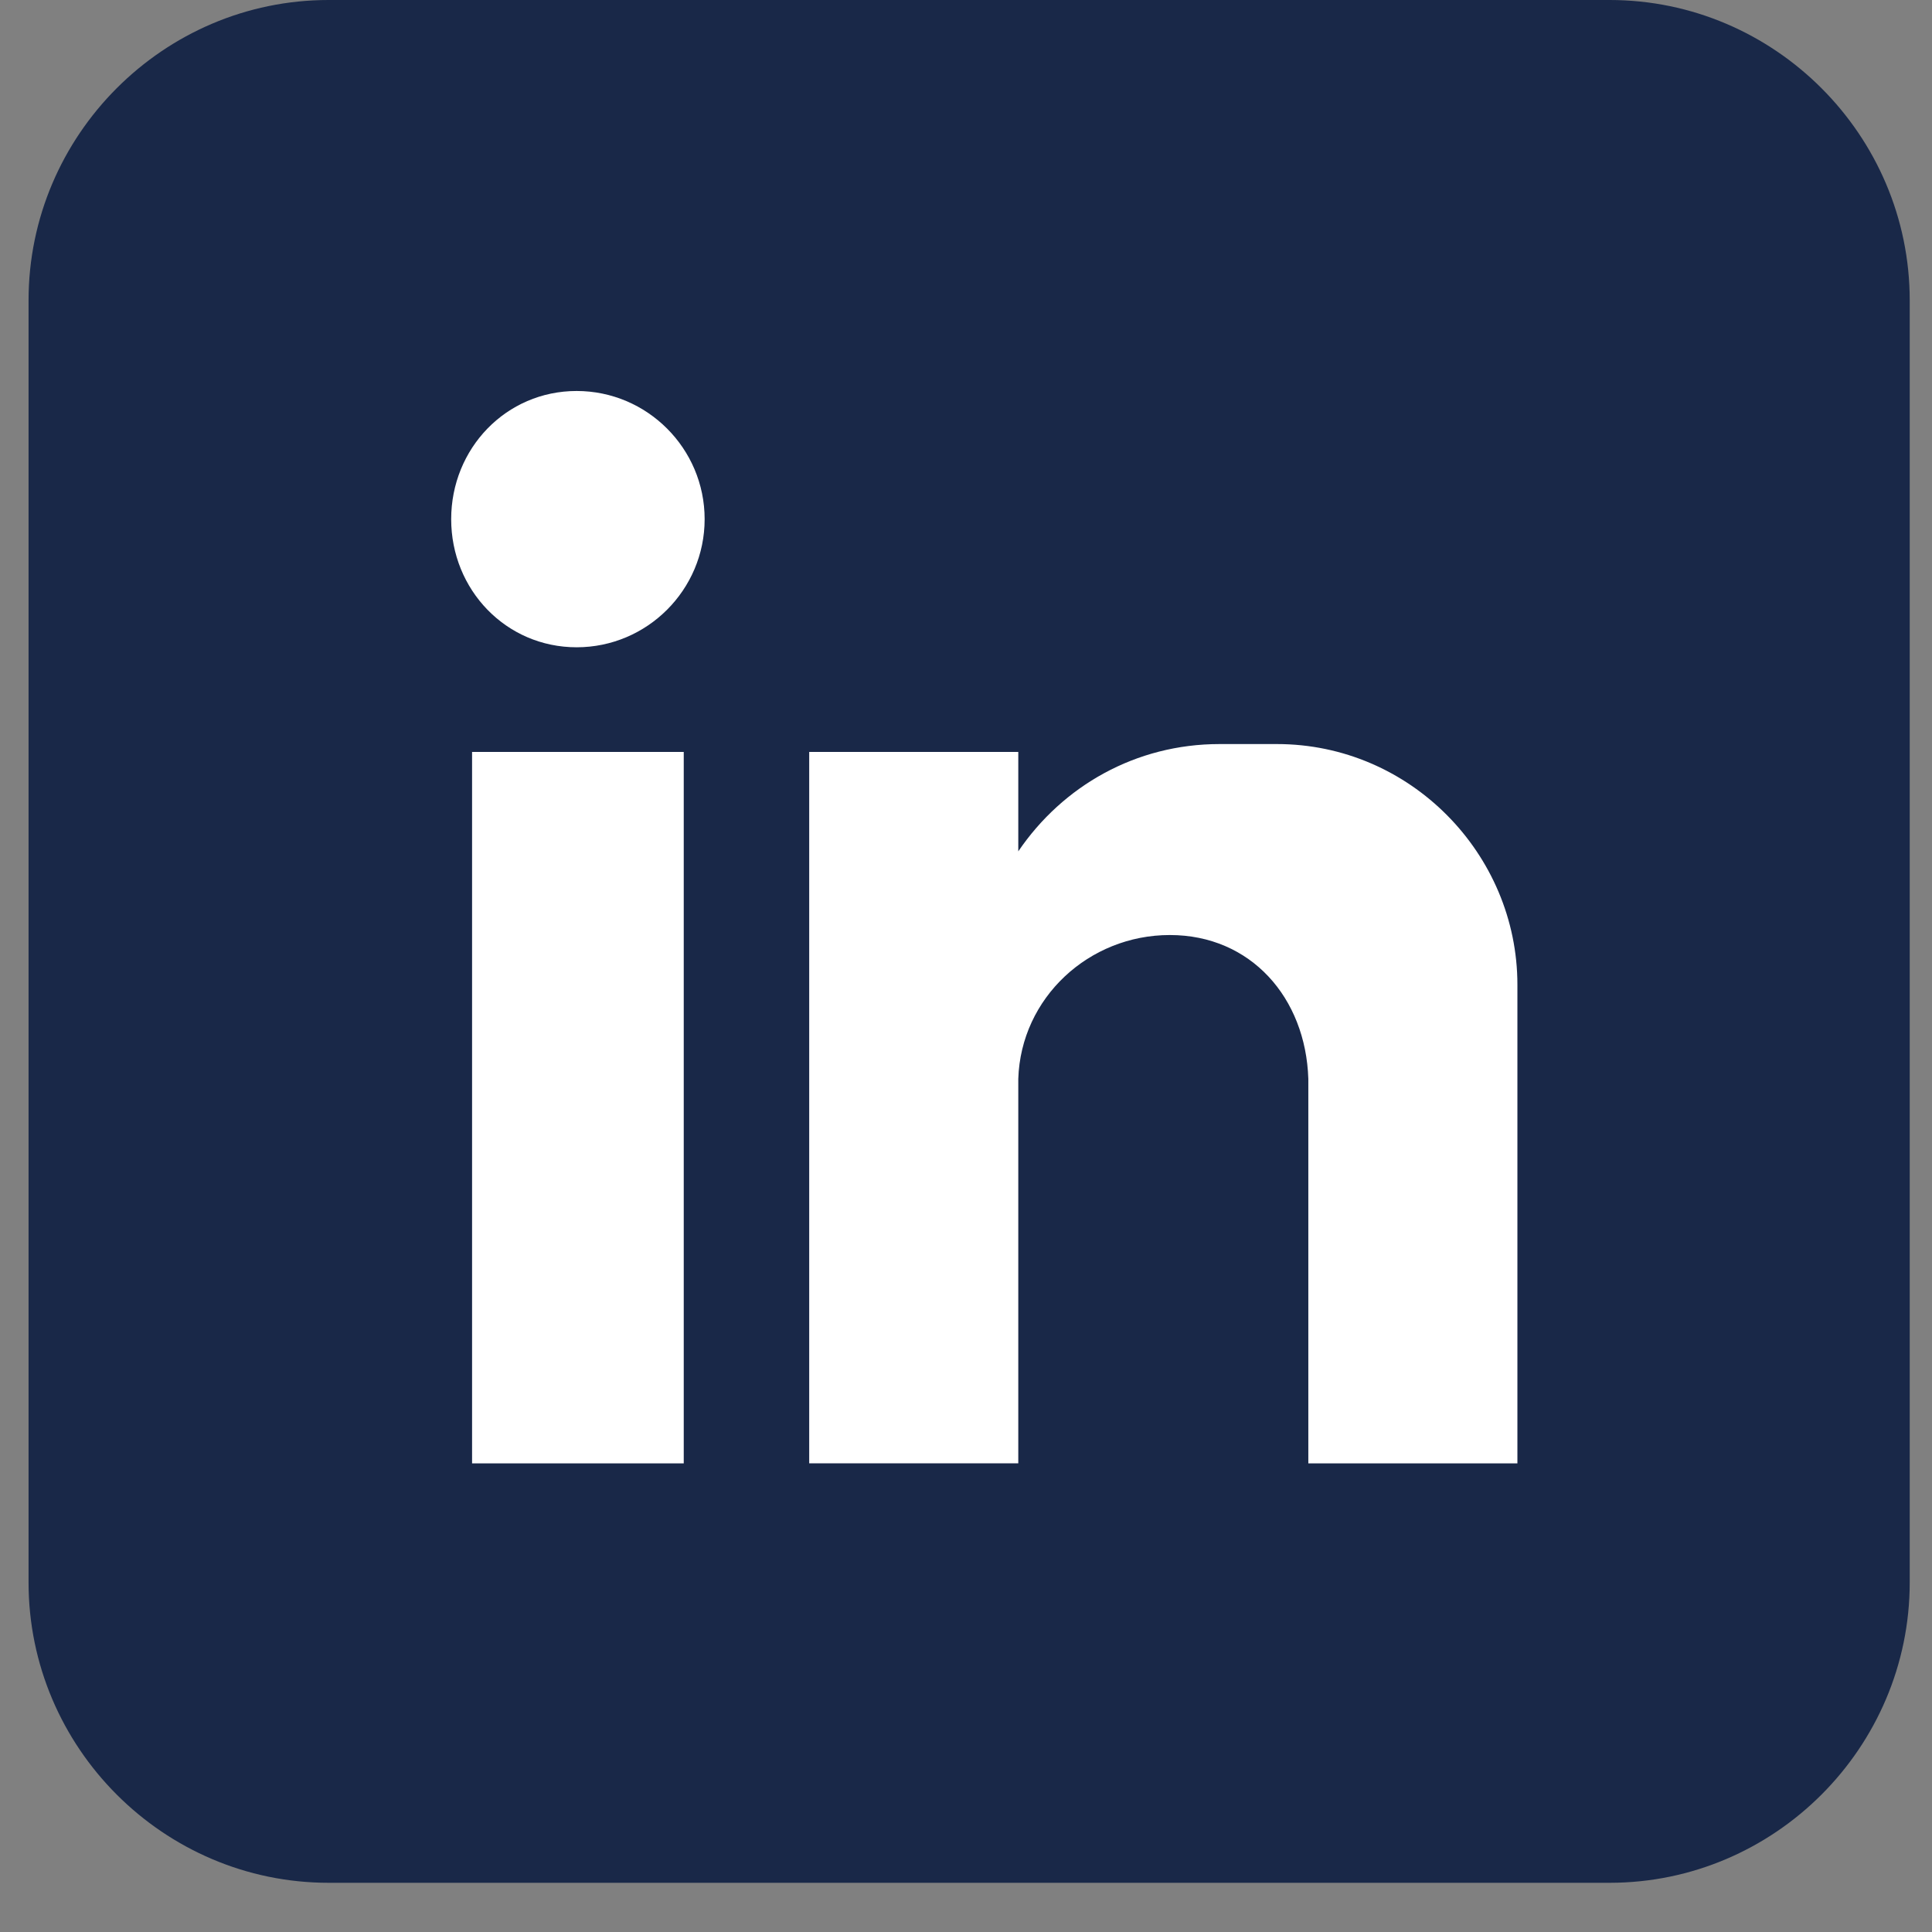
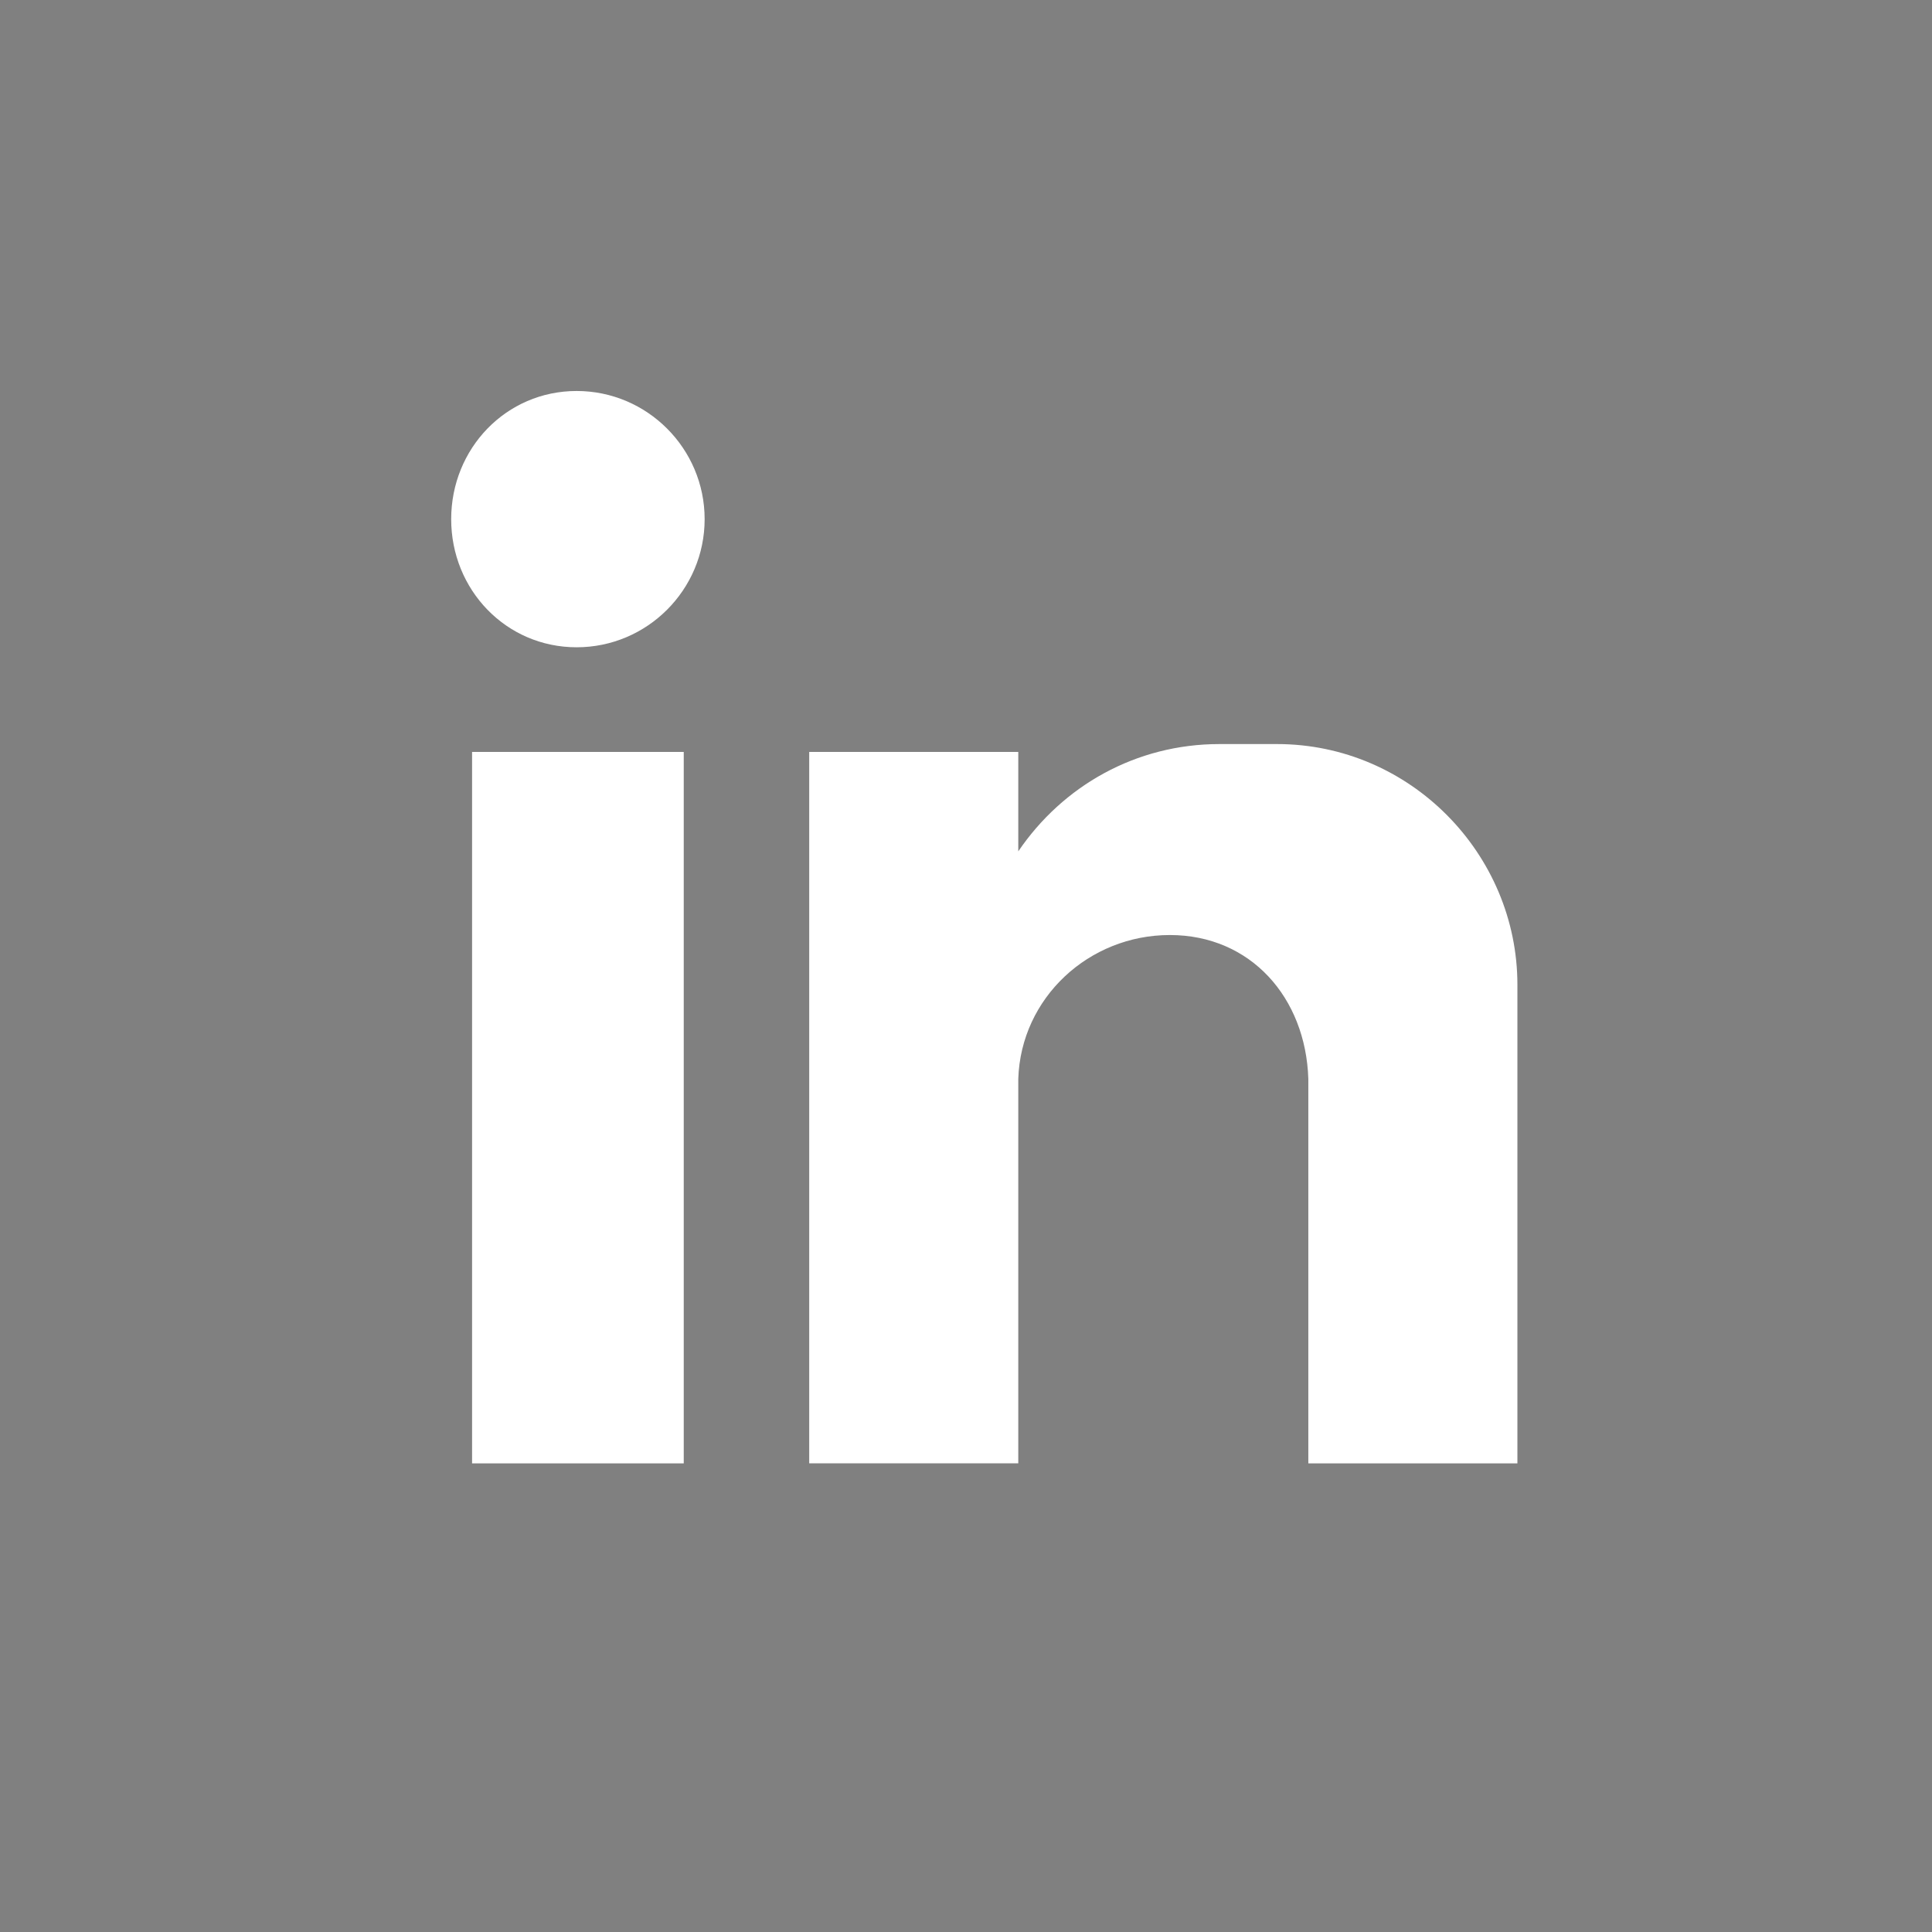
<svg xmlns="http://www.w3.org/2000/svg" width="32" height="32" viewBox="0 0 32 32" fill="none">
  <rect x="0" y="0" width="32" height="32" fill="#808080" stroke="none" />
-   <path fill-rule="evenodd" clip-rule="evenodd" d="M26.66 31.185H5.443C2.71 31.185 0.473 28.947 0.473 26.21V4.975C0.473 2.239 2.709 0 5.443 0H26.66C29.393 0 31.631 2.239 31.631 4.975V26.21C31.631 28.947 29.393 31.185 26.66 31.185Z" fill="#192848" />
-   <path fill-rule="evenodd" clip-rule="evenodd" d="M7.819 12.454H11.325V24.238H7.819V12.454ZM9.551 6.476C10.719 6.476 11.671 7.429 11.671 8.599C11.671 9.769 10.719 10.721 9.551 10.721C8.382 10.721 7.473 9.769 7.473 8.599C7.473 7.429 8.382 6.476 9.551 6.476ZM13.403 12.454H16.866V14.101C17.602 13.017 18.813 12.324 20.199 12.324H21.151C23.358 12.324 25.133 14.144 25.133 16.31V18.086V20.209V24.238H21.67V24.194V23.155V17.869C21.627 16.526 20.718 15.487 19.376 15.487C18.035 15.487 16.909 16.526 16.866 17.869V22.461V24.237H13.403V12.454Z" fill="white" />
+   <path fill-rule="evenodd" clip-rule="evenodd" d="M7.819 12.454H11.325V24.238H7.819V12.454ZM9.551 6.476C10.719 6.476 11.671 7.429 11.671 8.599C11.671 9.769 10.719 10.721 9.551 10.721C8.382 10.721 7.473 9.769 7.473 8.599C7.473 7.429 8.382 6.476 9.551 6.476ZM13.403 12.454H16.866V14.101C17.602 13.017 18.813 12.324 20.199 12.324H21.151C23.358 12.324 25.133 14.144 25.133 16.31V18.086V20.209V24.238H21.67V24.194V23.155V17.869C21.627 16.526 20.718 15.487 19.376 15.487C18.035 15.487 16.909 16.526 16.866 17.869V22.461V24.237H13.403Z" fill="white" />
</svg>